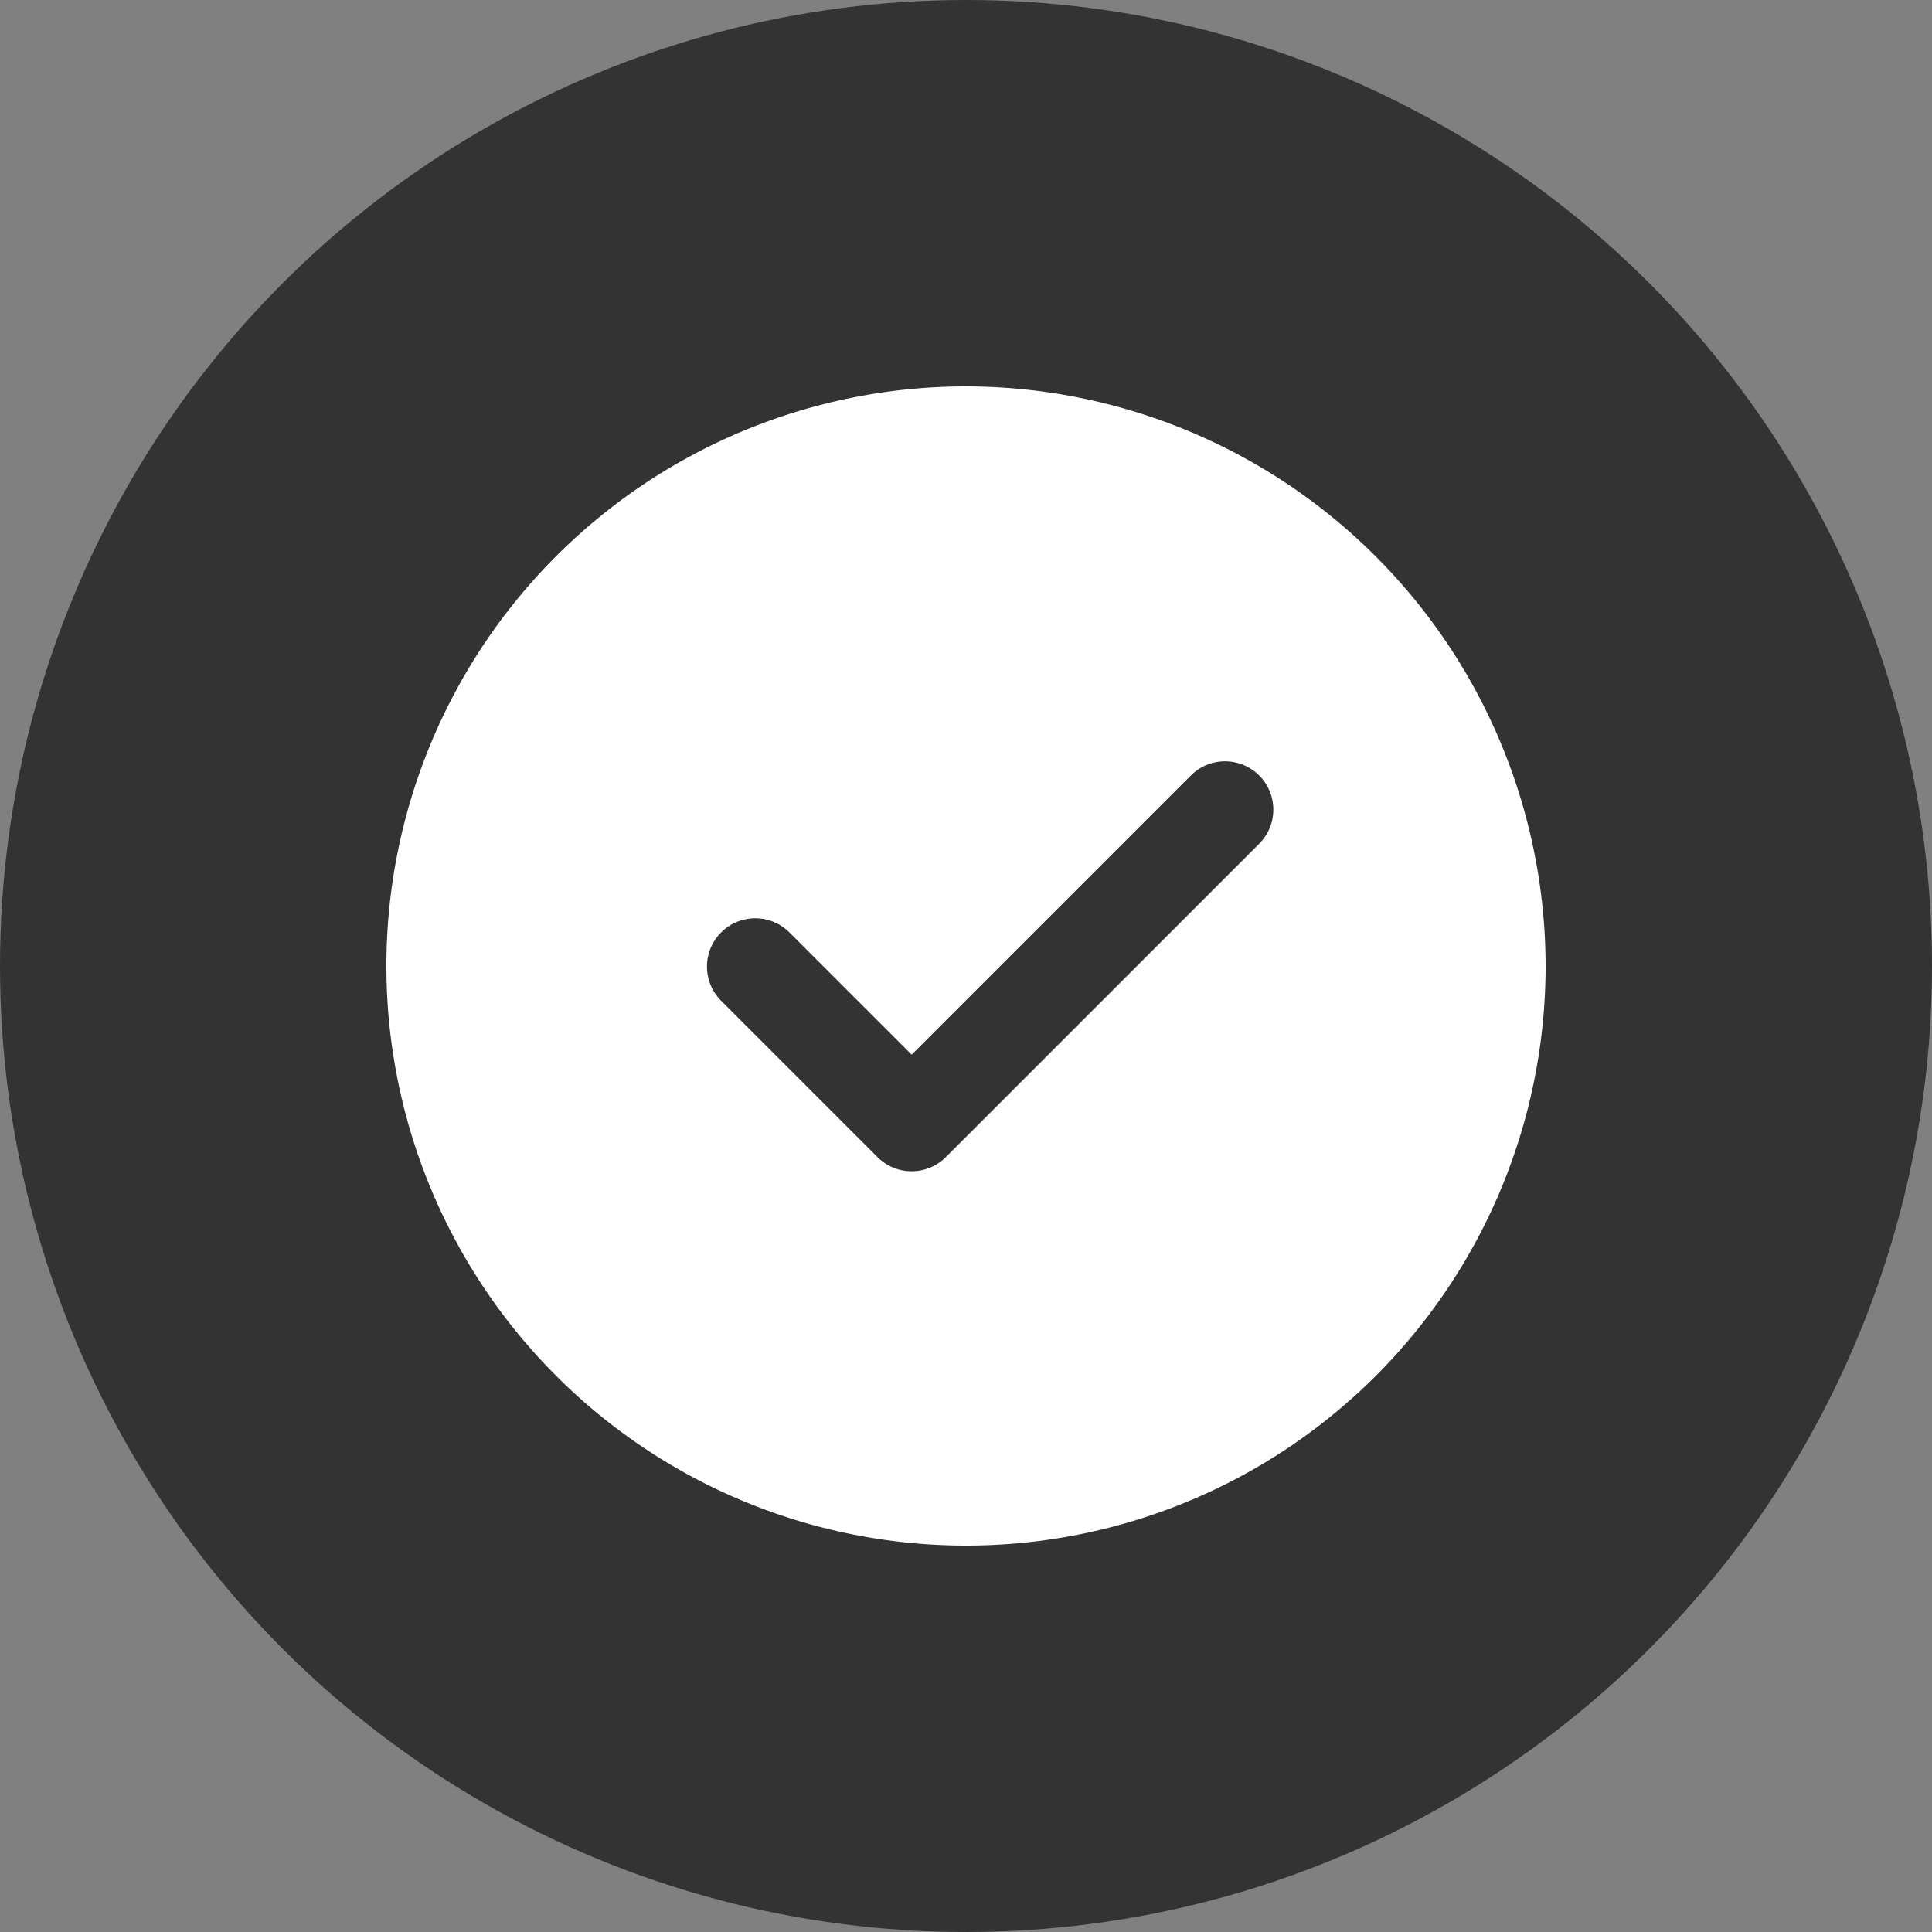
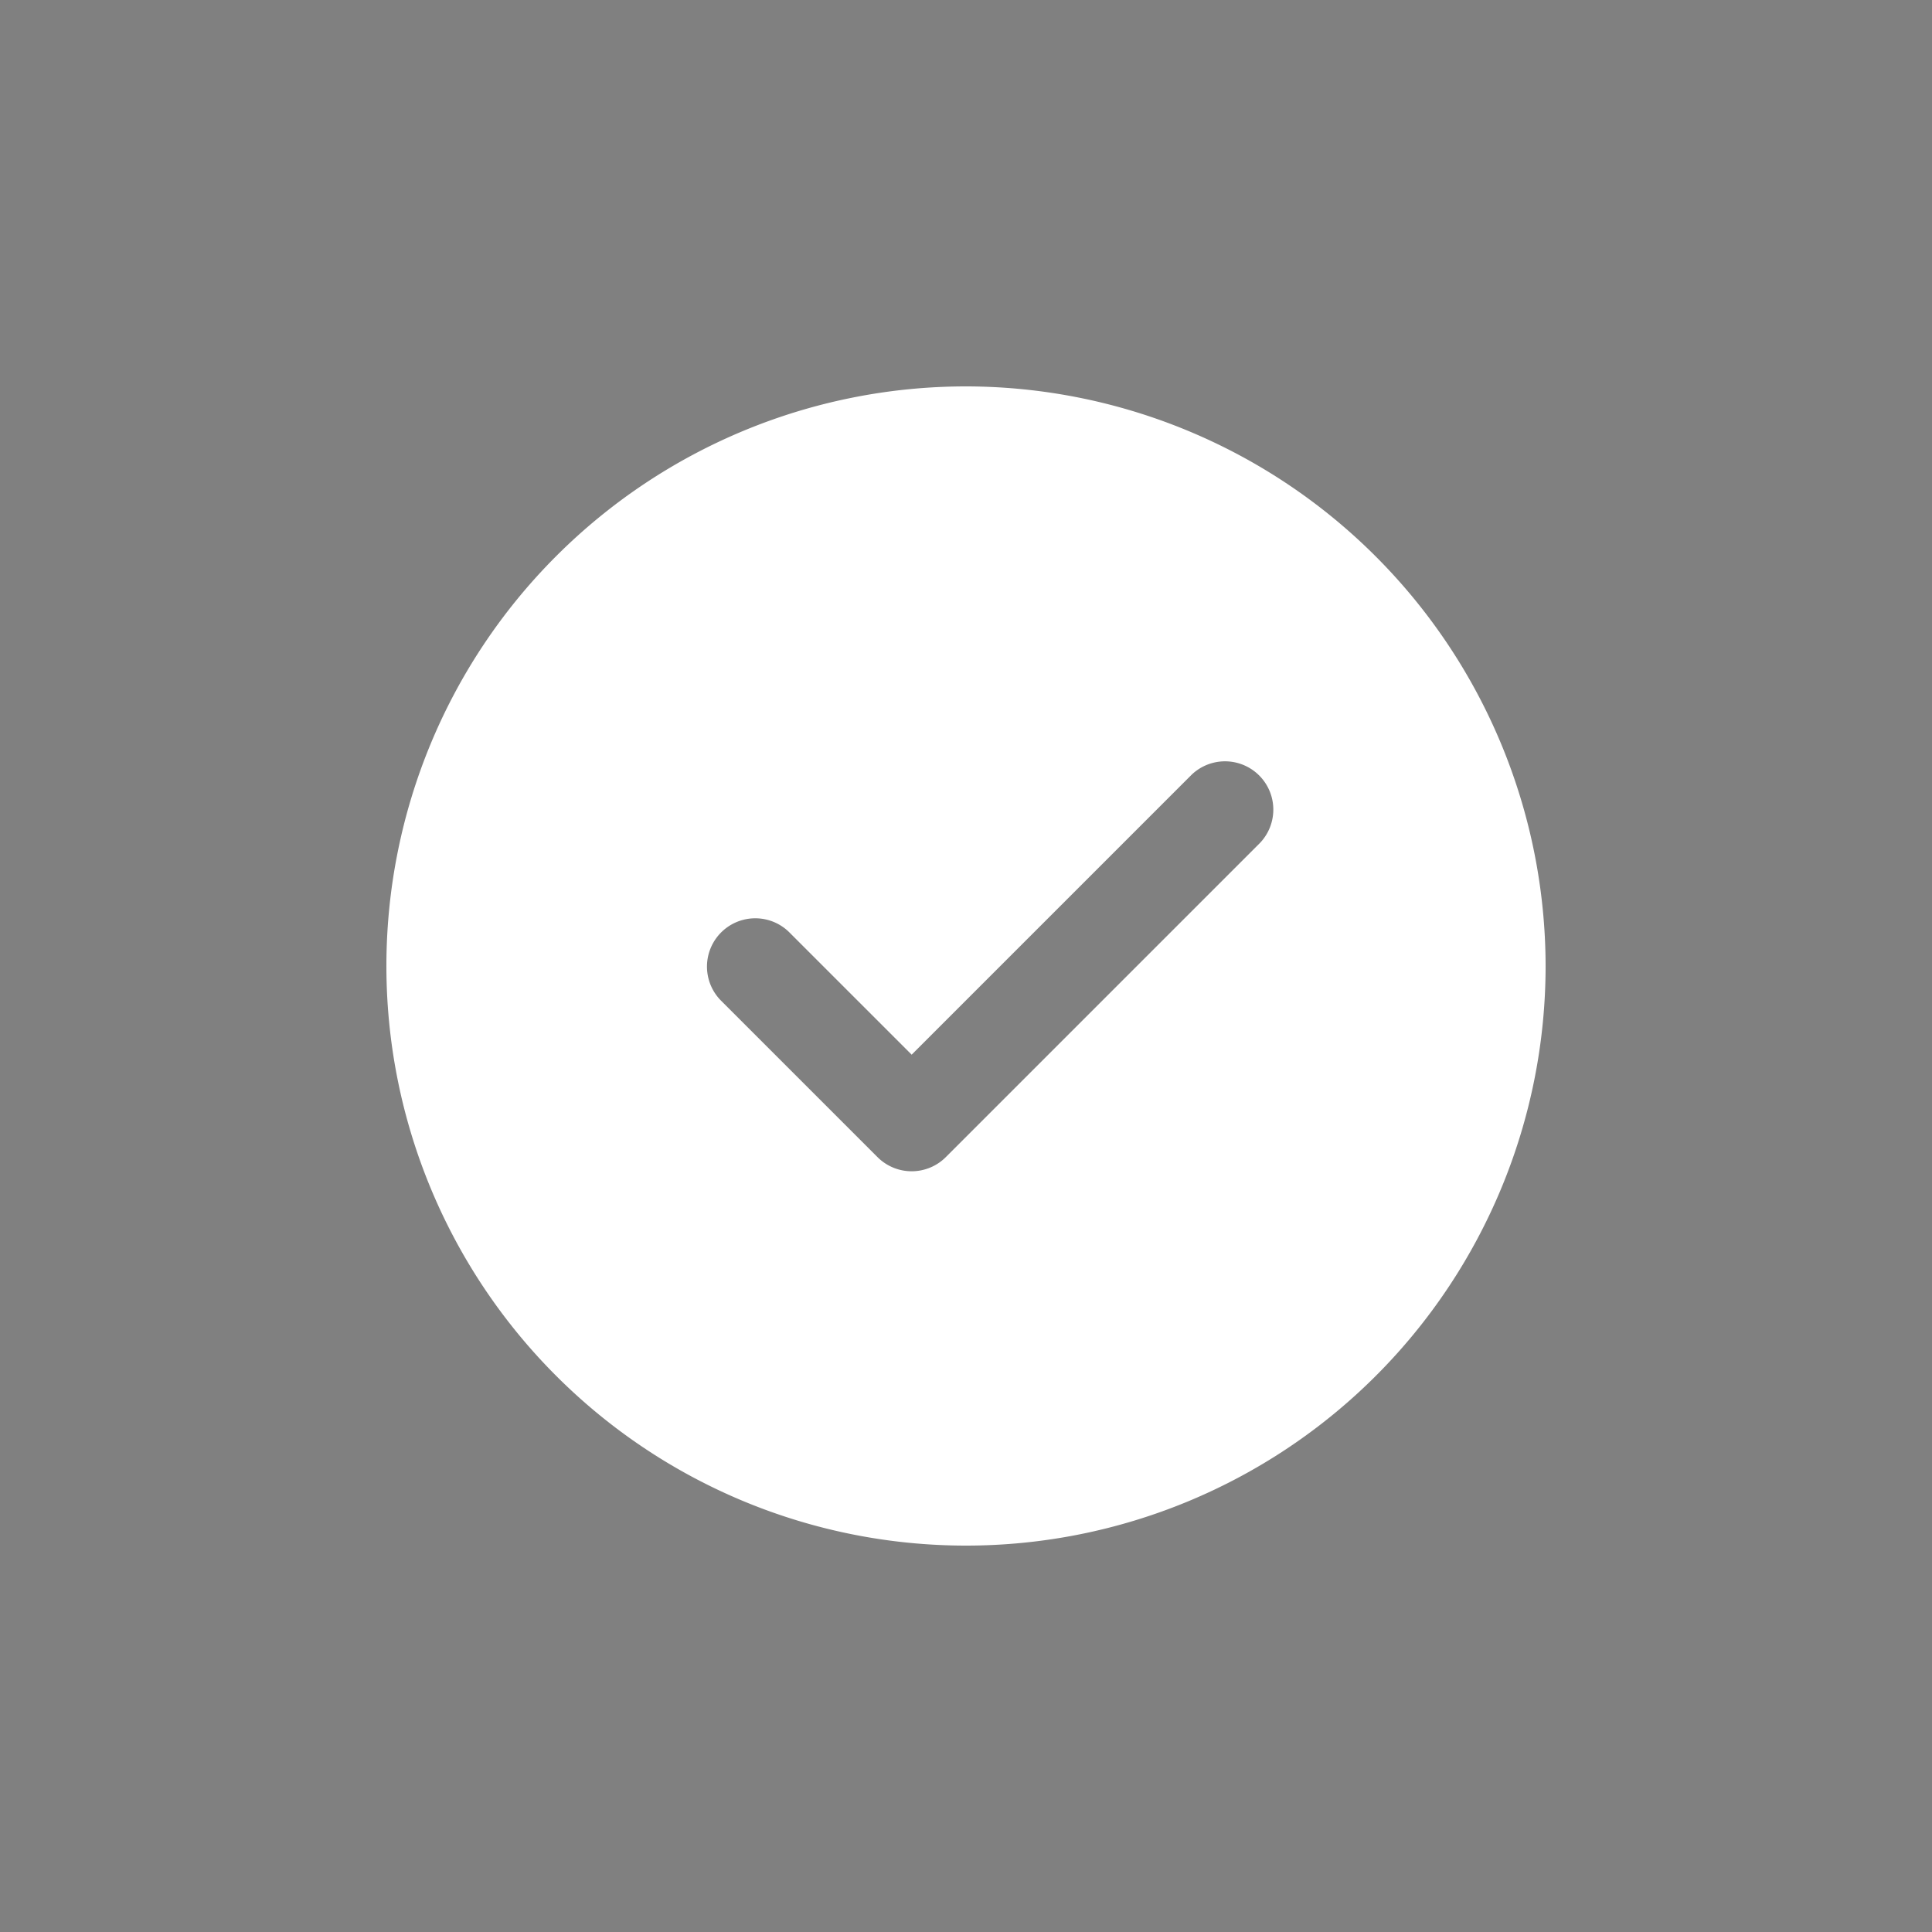
<svg xmlns="http://www.w3.org/2000/svg" width="80" height="80" viewBox="0 0 80 80">
  <rect x="0" y="0" width="80" height="80" fill="#808080" stroke="none" />
  <g transform="translate(-446 -8279)">
-     <circle cx="40" cy="40" r="40" transform="translate(446 8279)" fill="#333" />
    <path d="M24,0A24,24,0,1,0,48,24,24.027,24.027,0,0,0,24,0ZM36.164,18.914l-13,13a2,2,0,0,1-2.828,0l-6.5-6.5a2,2,0,0,1,2.828-2.828l5.086,5.086L33.336,16.086a2,2,0,0,1,2.828,2.828Zm0,0" transform="translate(462 8295)" fill="#fff" />
  </g>
</svg>